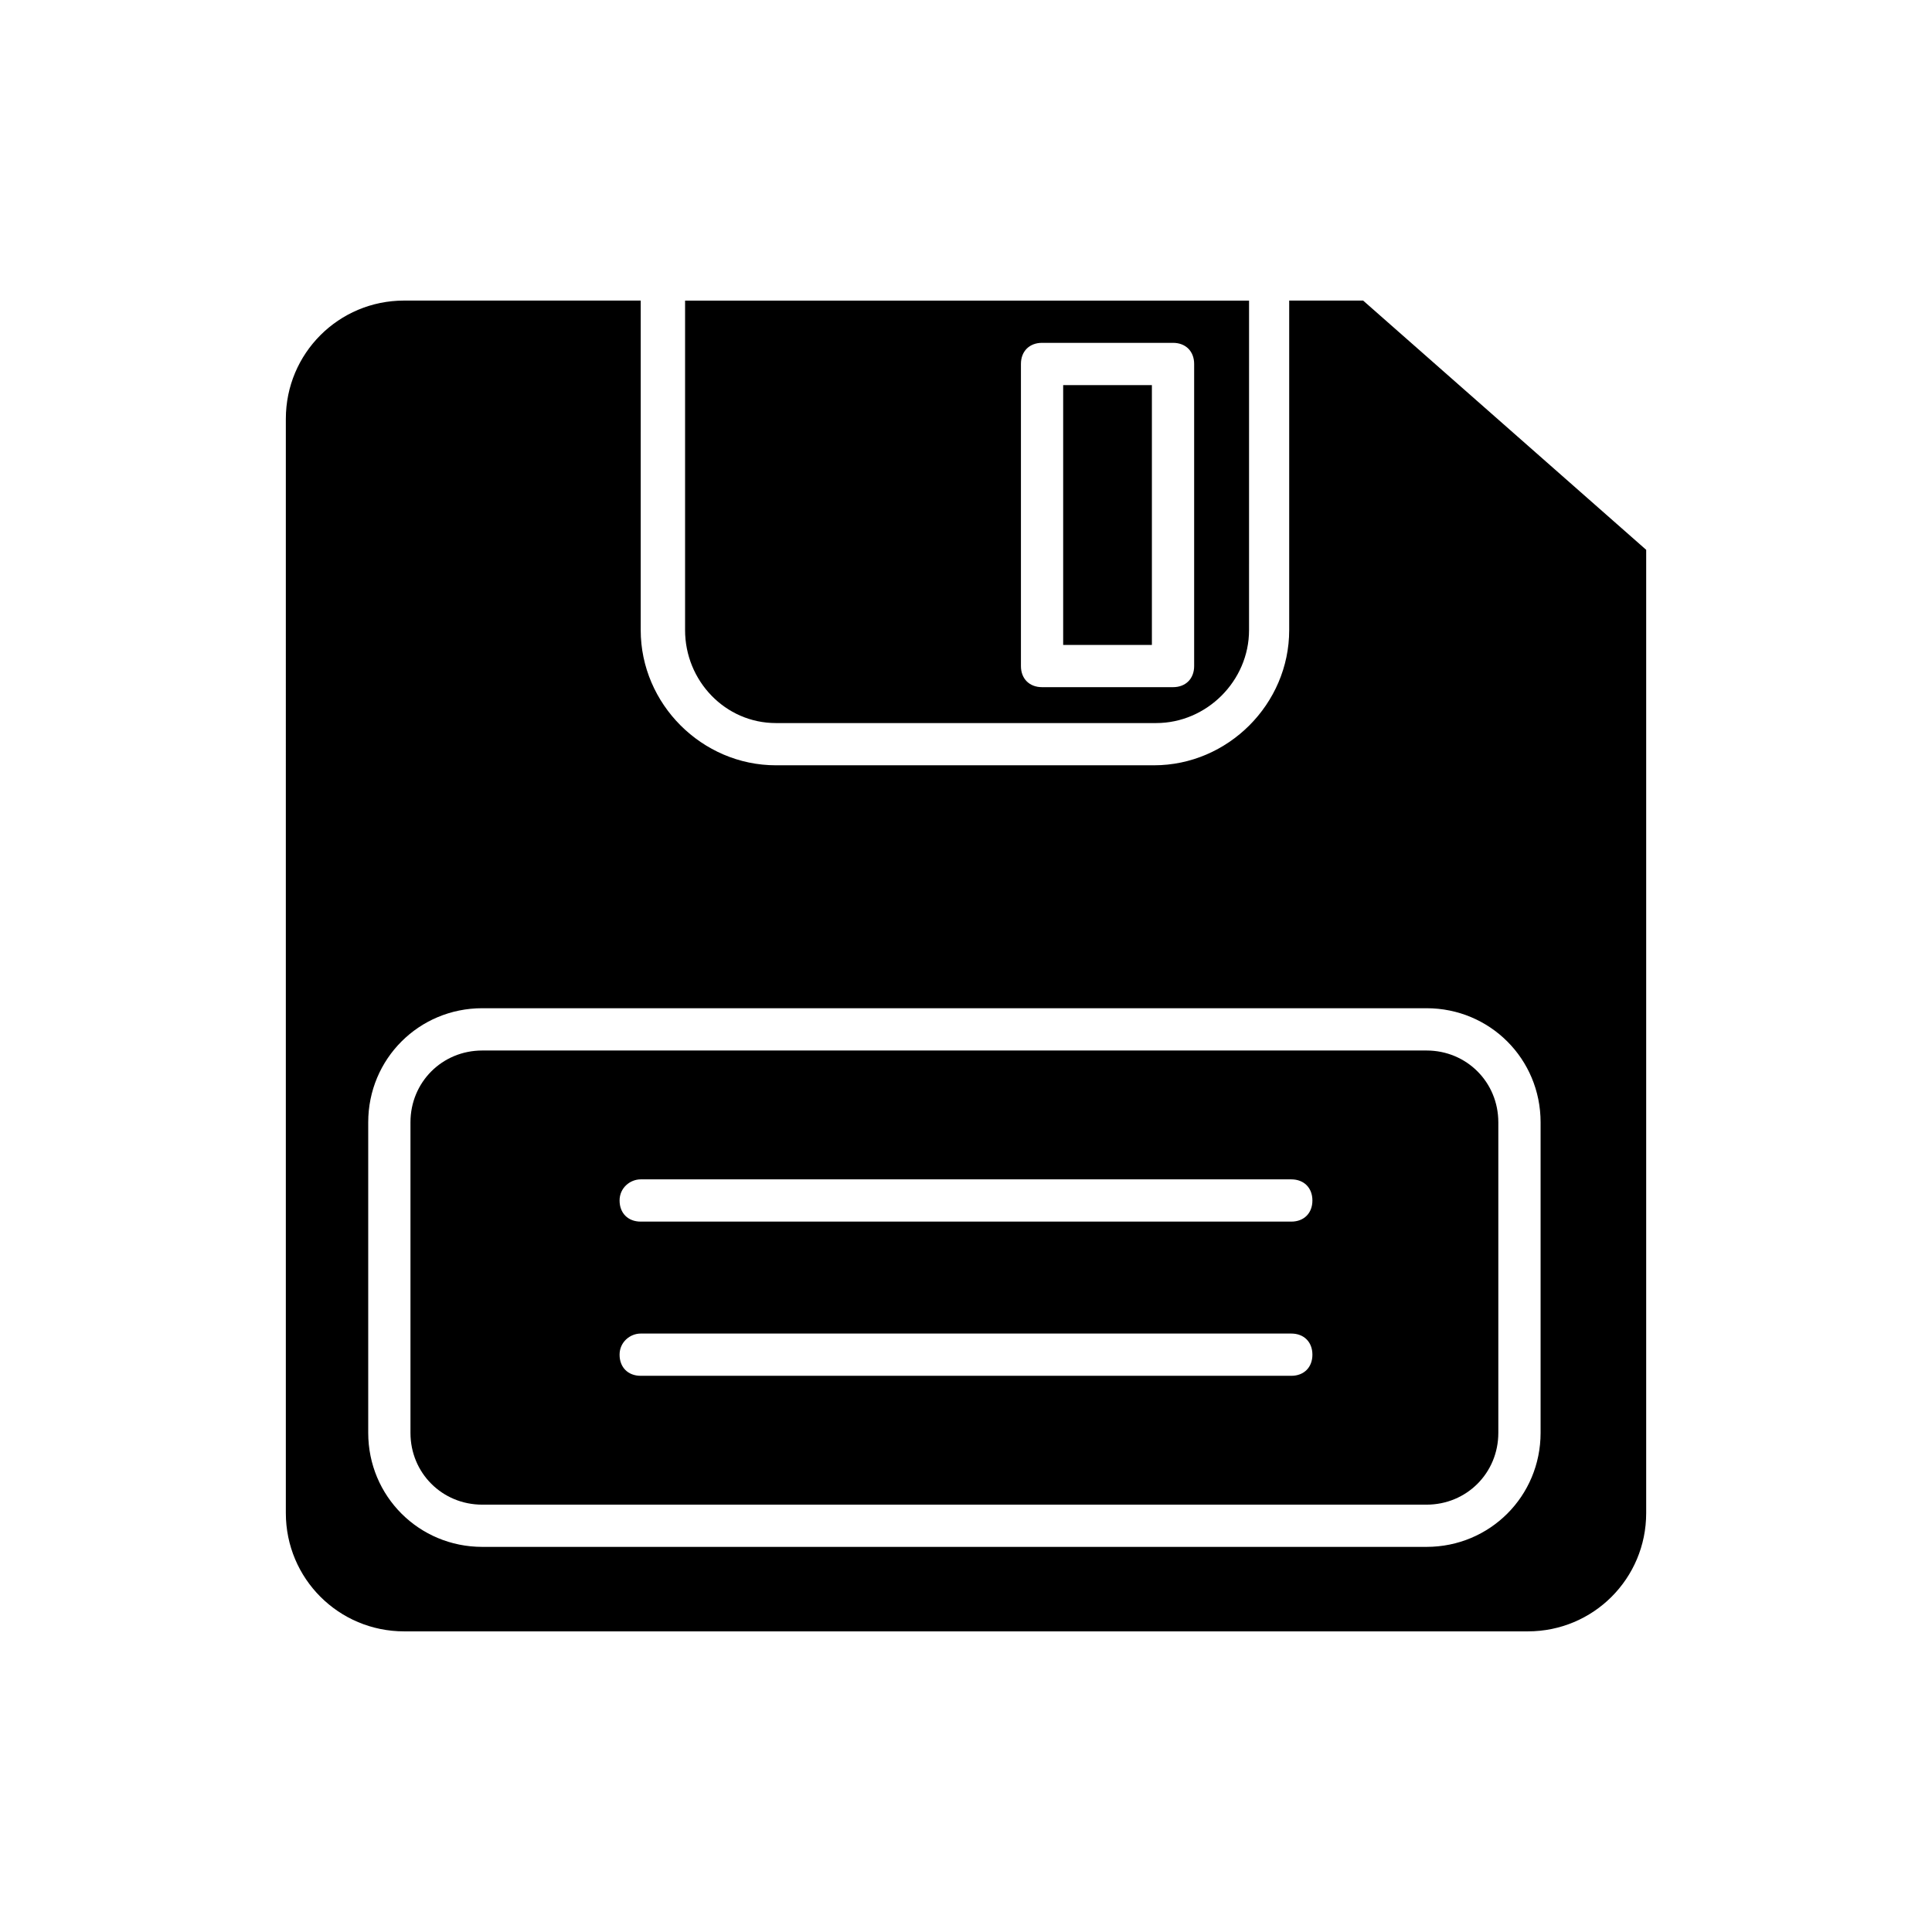
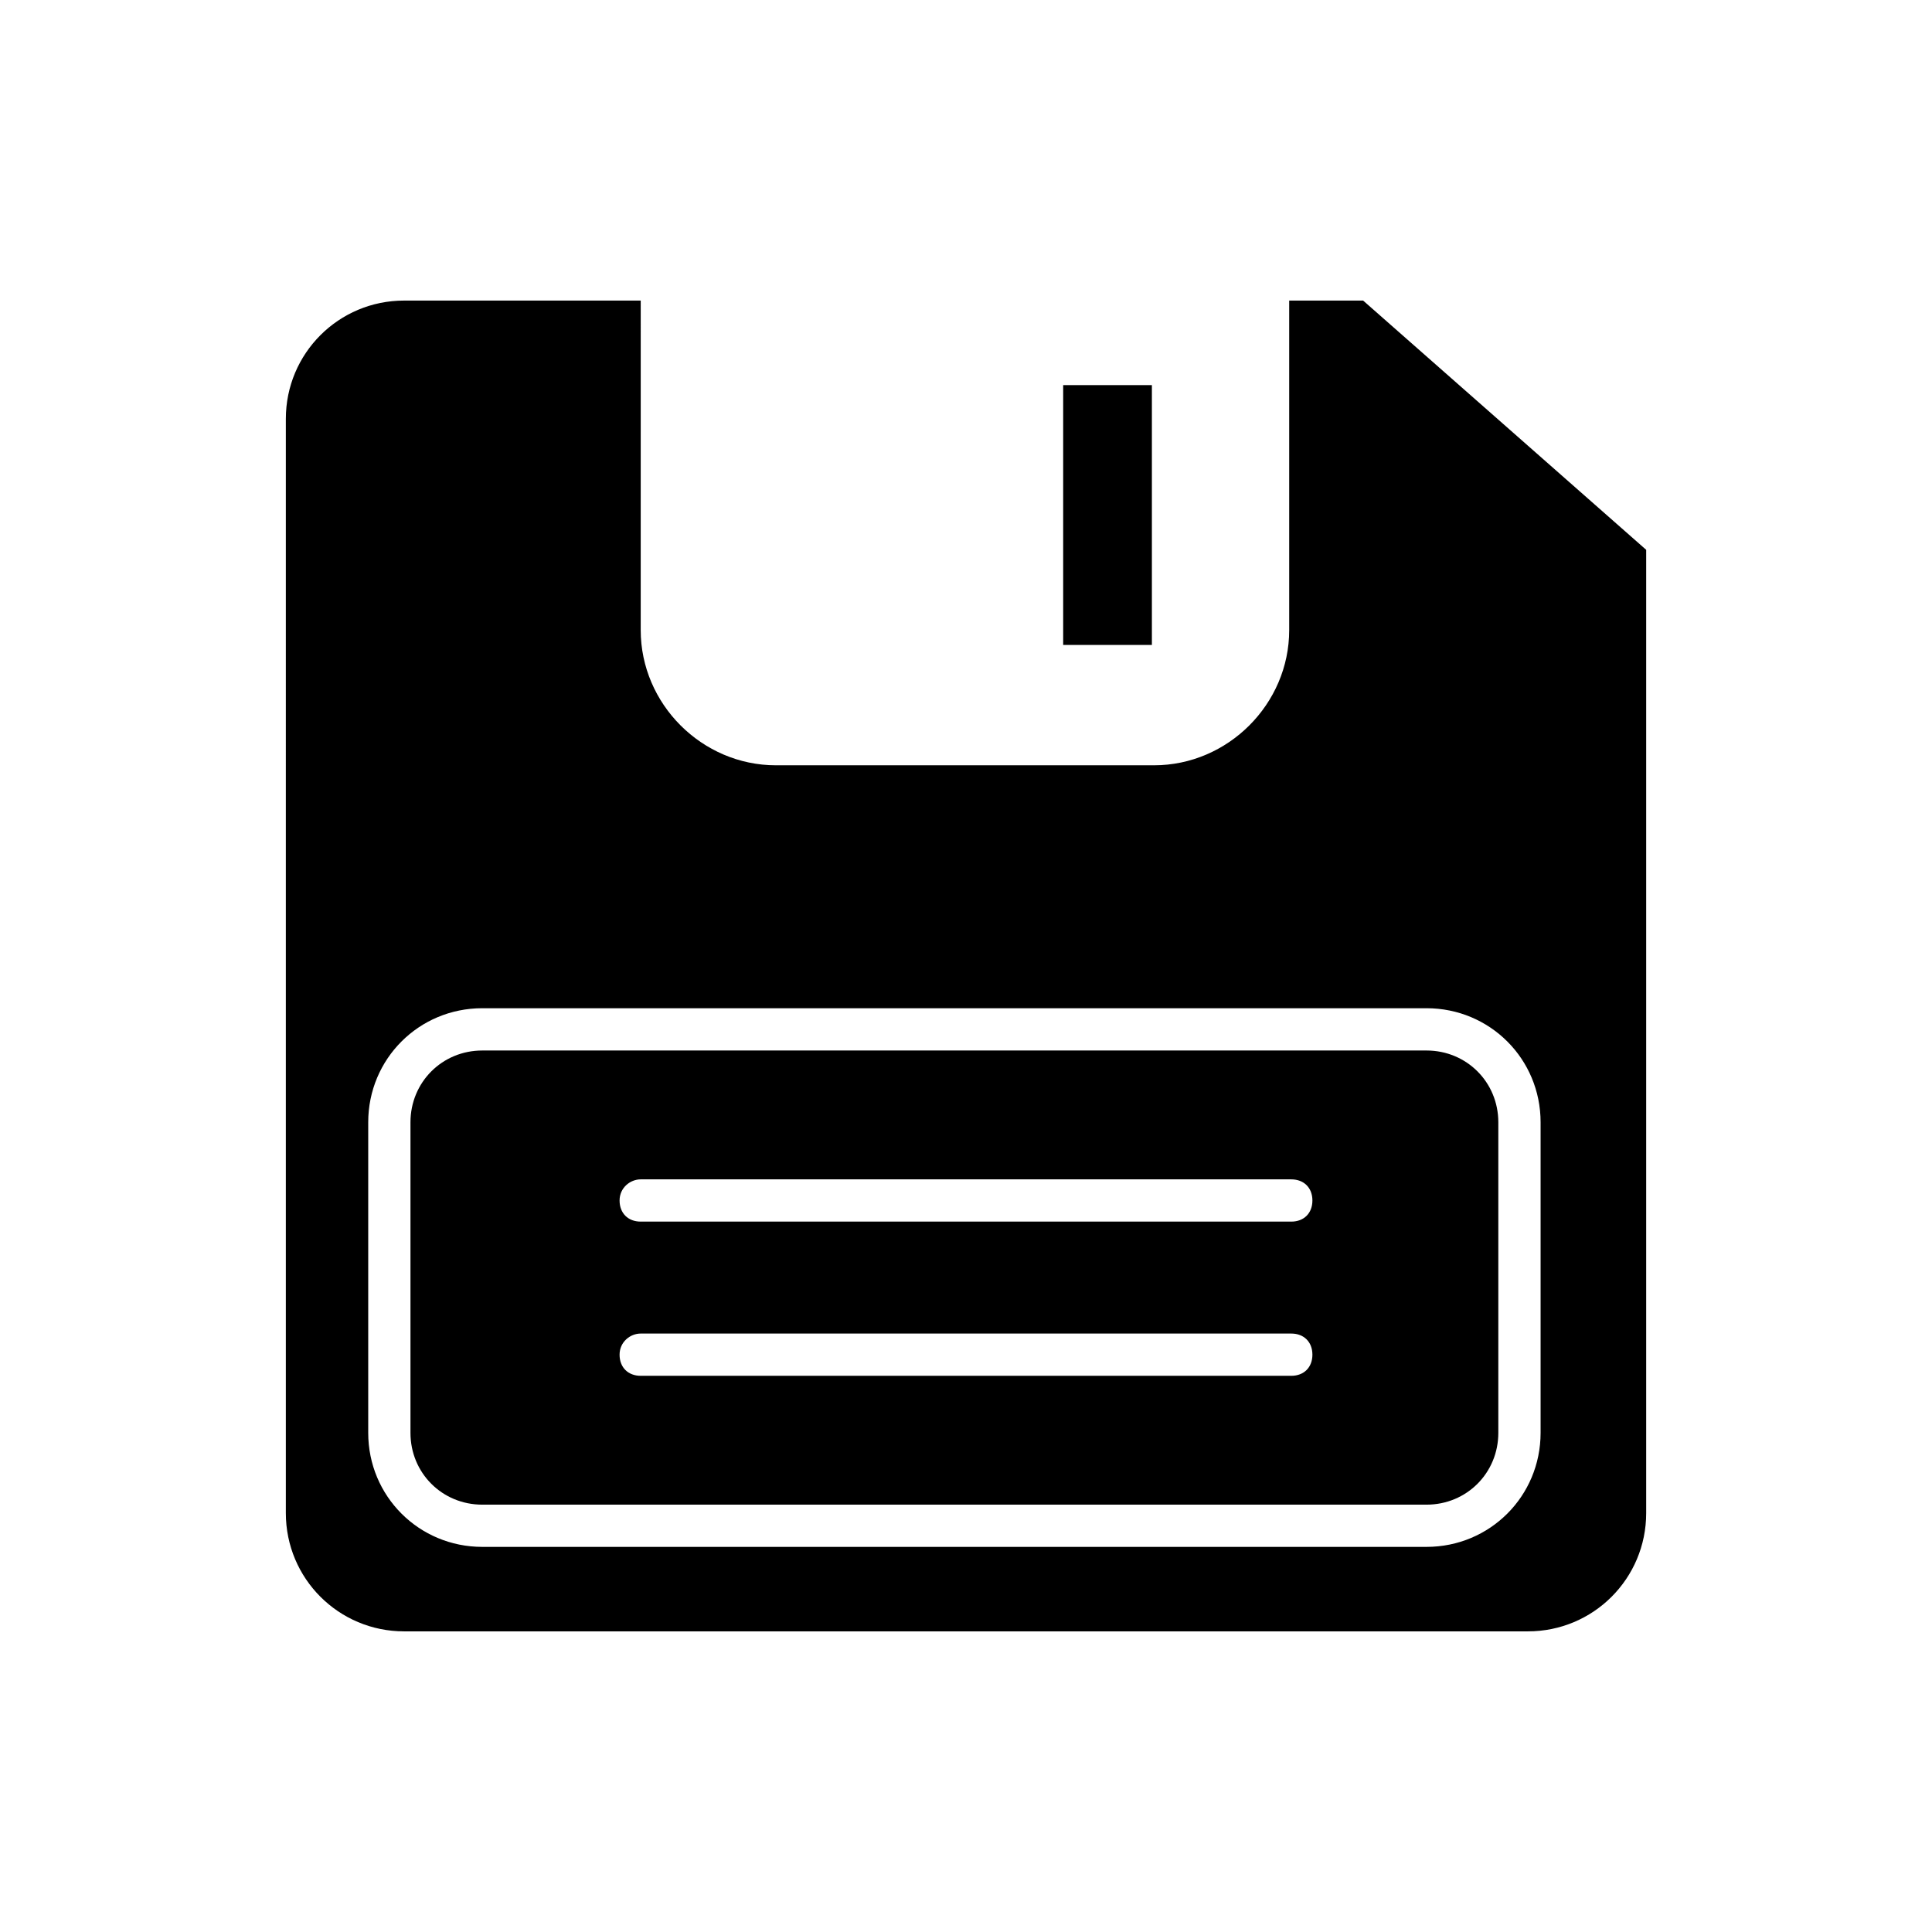
<svg xmlns="http://www.w3.org/2000/svg" fill="#000000" width="800px" height="800px" version="1.1" viewBox="144 144 512 512">
  <g>
    <path d="m271.81 542.75h250.23c10.637 0 19.031-8.398 19.031-19.031v-82.293c0-10.637-8.398-19.031-19.031-19.031h-250.23c-10.637 0-19.031 8.398-19.031 19.031v82.289c-0.004 10.637 8.395 19.035 19.031 19.035zm41.984-86.207h172.41c3.359 0 5.598 2.238 5.598 5.598s-2.238 5.598-5.598 5.598h-172.41c-3.359 0-5.598-2.238-5.598-5.598-0.004-3.359 2.797-5.598 5.598-5.598zm0 40.863h172.41c3.359 0 5.598 2.238 5.598 5.598s-2.238 5.598-5.598 5.598h-172.41c-3.359 0-5.598-2.238-5.598-5.598-0.004-3.359 2.797-5.598 5.598-5.598z" />
    <path d="m425.75 246.06h23.512v68.855h-23.512z" />
-     <path d="m349.62 335.62h100.76c13.434 0 24.629-11.195 24.629-24.629l0.004-87.328h-149.46v87.328c0 13.434 10.637 24.629 24.07 24.629zm64.938-95.164c0-3.359 2.238-5.598 5.598-5.598h34.707c3.359 0 5.598 2.238 5.598 5.598v80.051c0 3.359-2.238 5.598-5.598 5.598h-34.707c-3.359 0-5.598-2.238-5.598-5.598z" />
    <path d="m219.75 544.98c0 17.352 13.996 31.348 31.348 31.348h297.81c17.352 0 31.348-13.996 31.348-31.348v-255.27l-75.012-66.055h-19.594v87.328c0 19.594-16.234 35.828-35.828 35.828h-100.2c-19.594 0-35.828-16.234-35.828-35.828l0.004-87.328h-62.699c-17.352 0-31.348 13.996-31.348 31.348zm21.832-103.56c0-16.793 13.434-30.23 30.23-30.23h250.23c16.793 0 30.23 13.434 30.23 30.23v82.289c0 16.793-13.434 30.23-30.23 30.23h-250.23c-16.793 0-30.23-13.434-30.23-30.23z" />
  </g>
</svg>